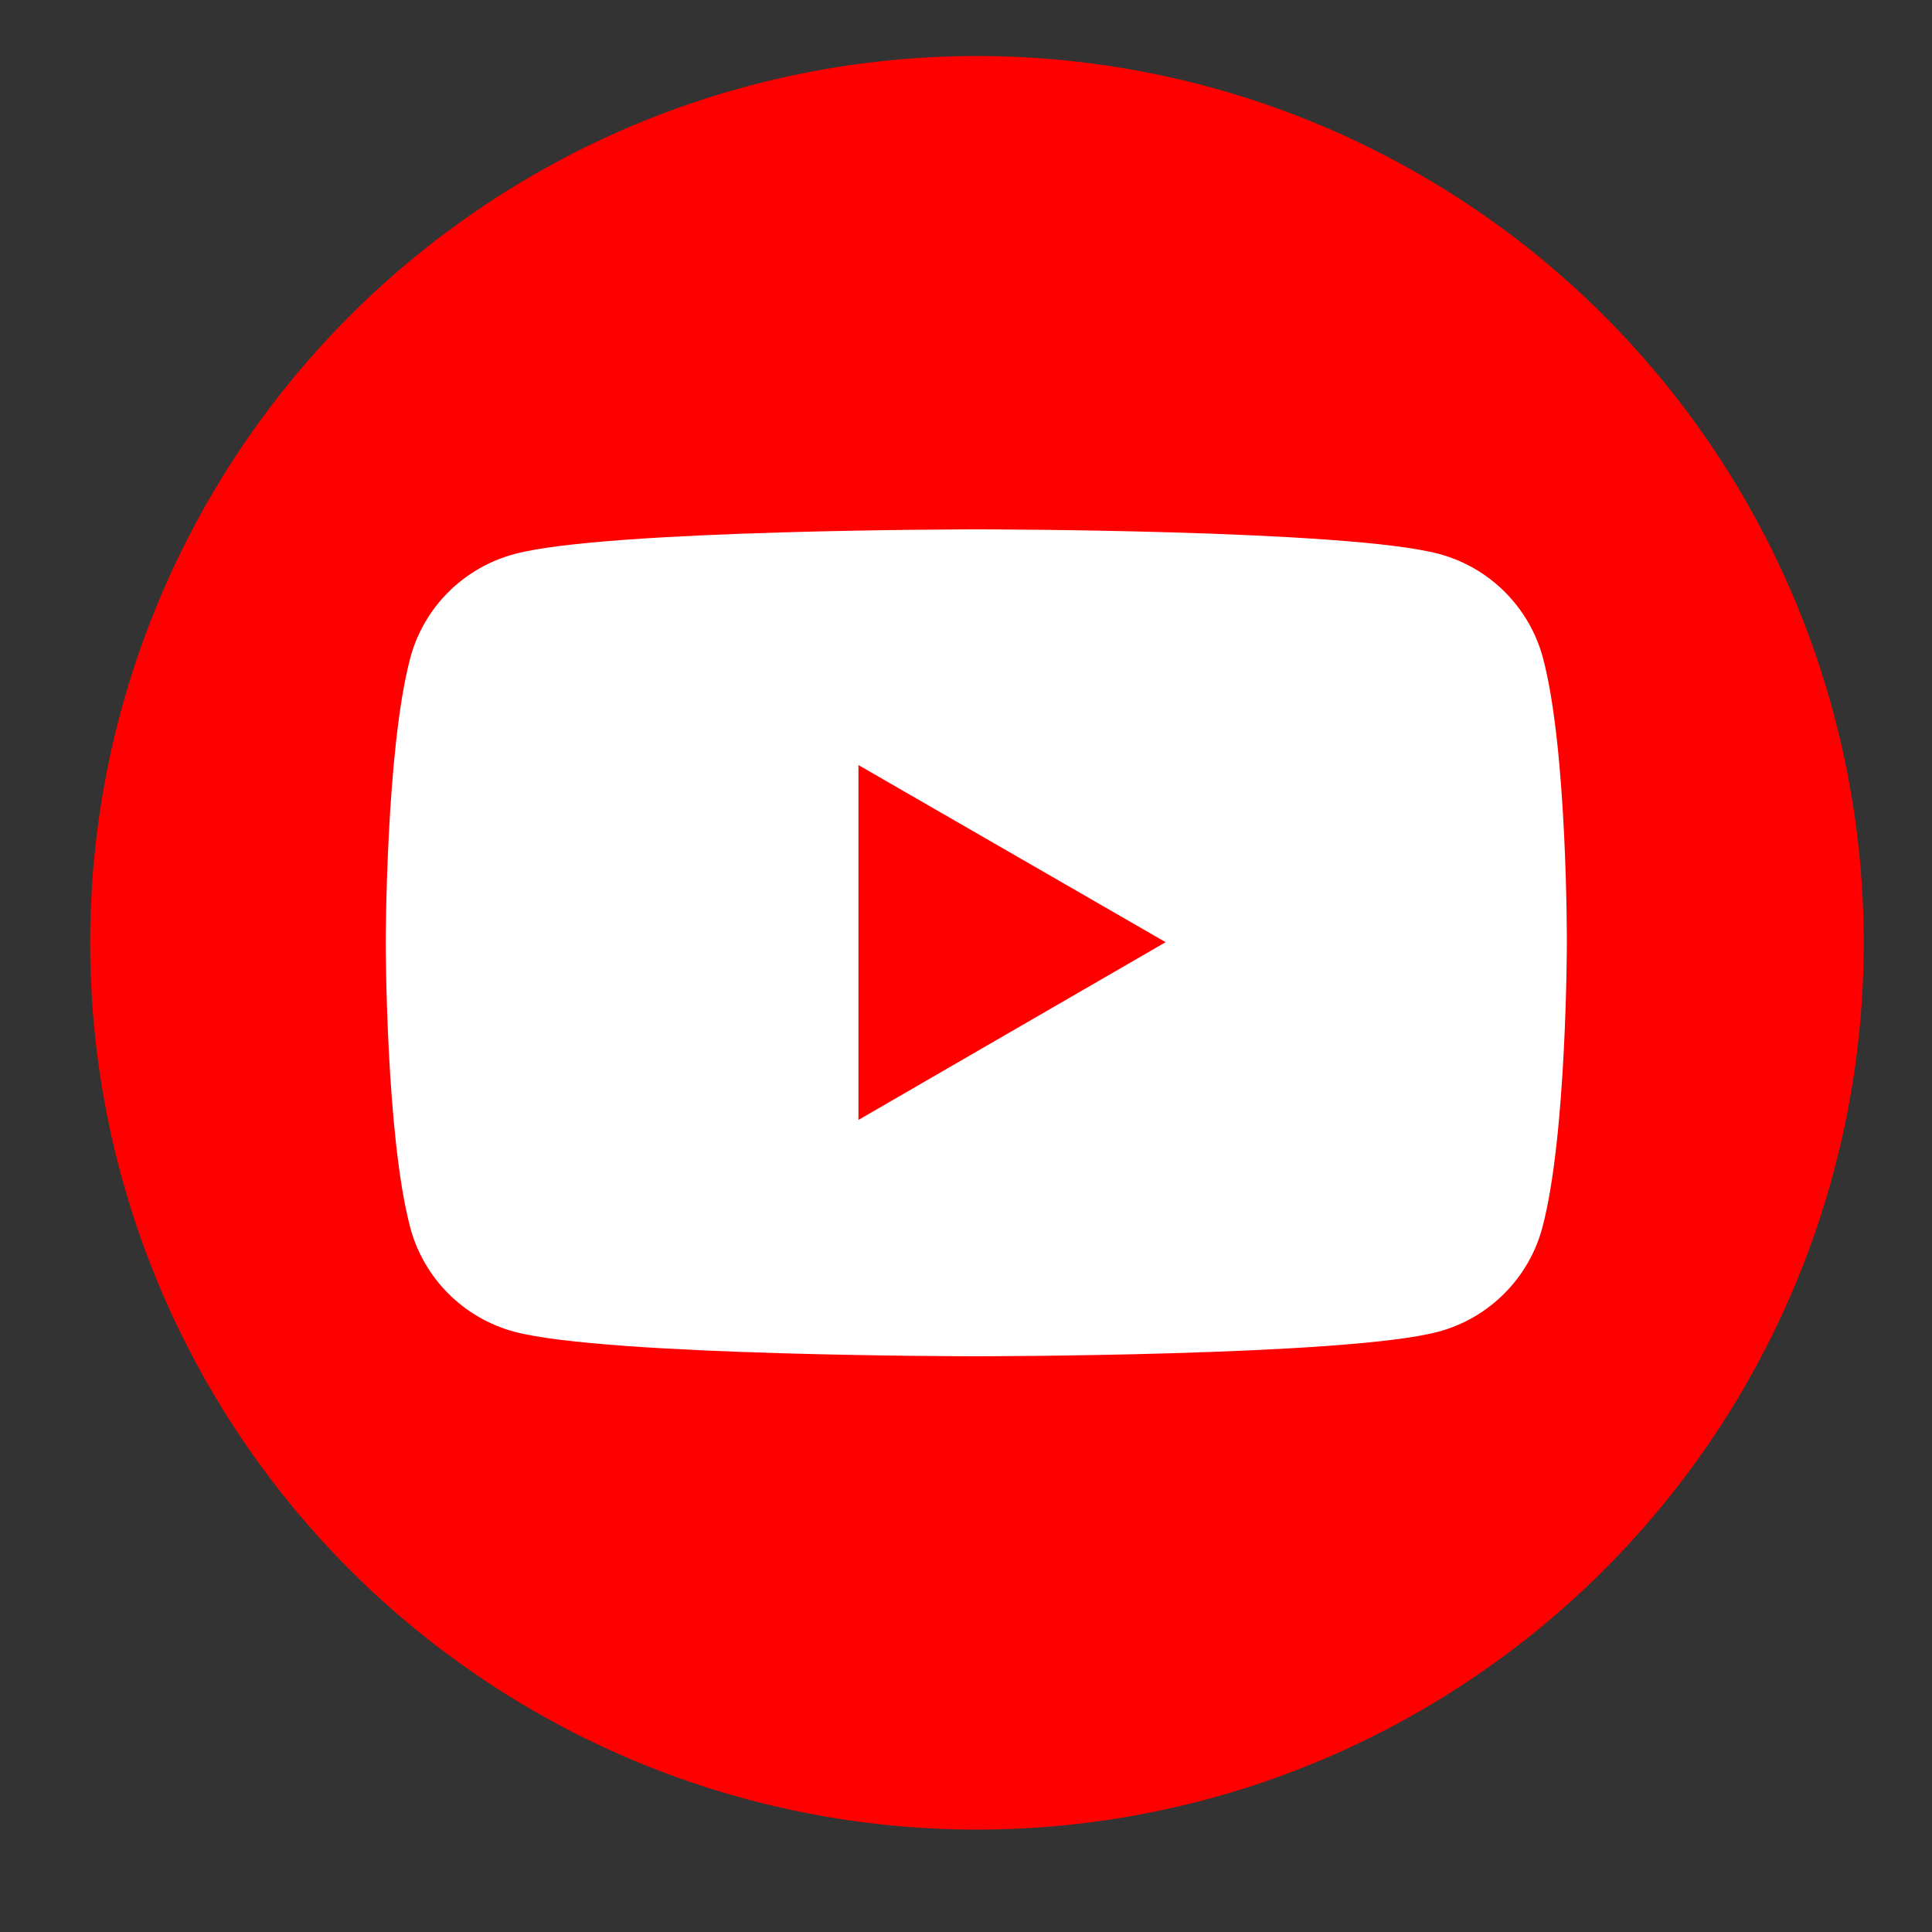
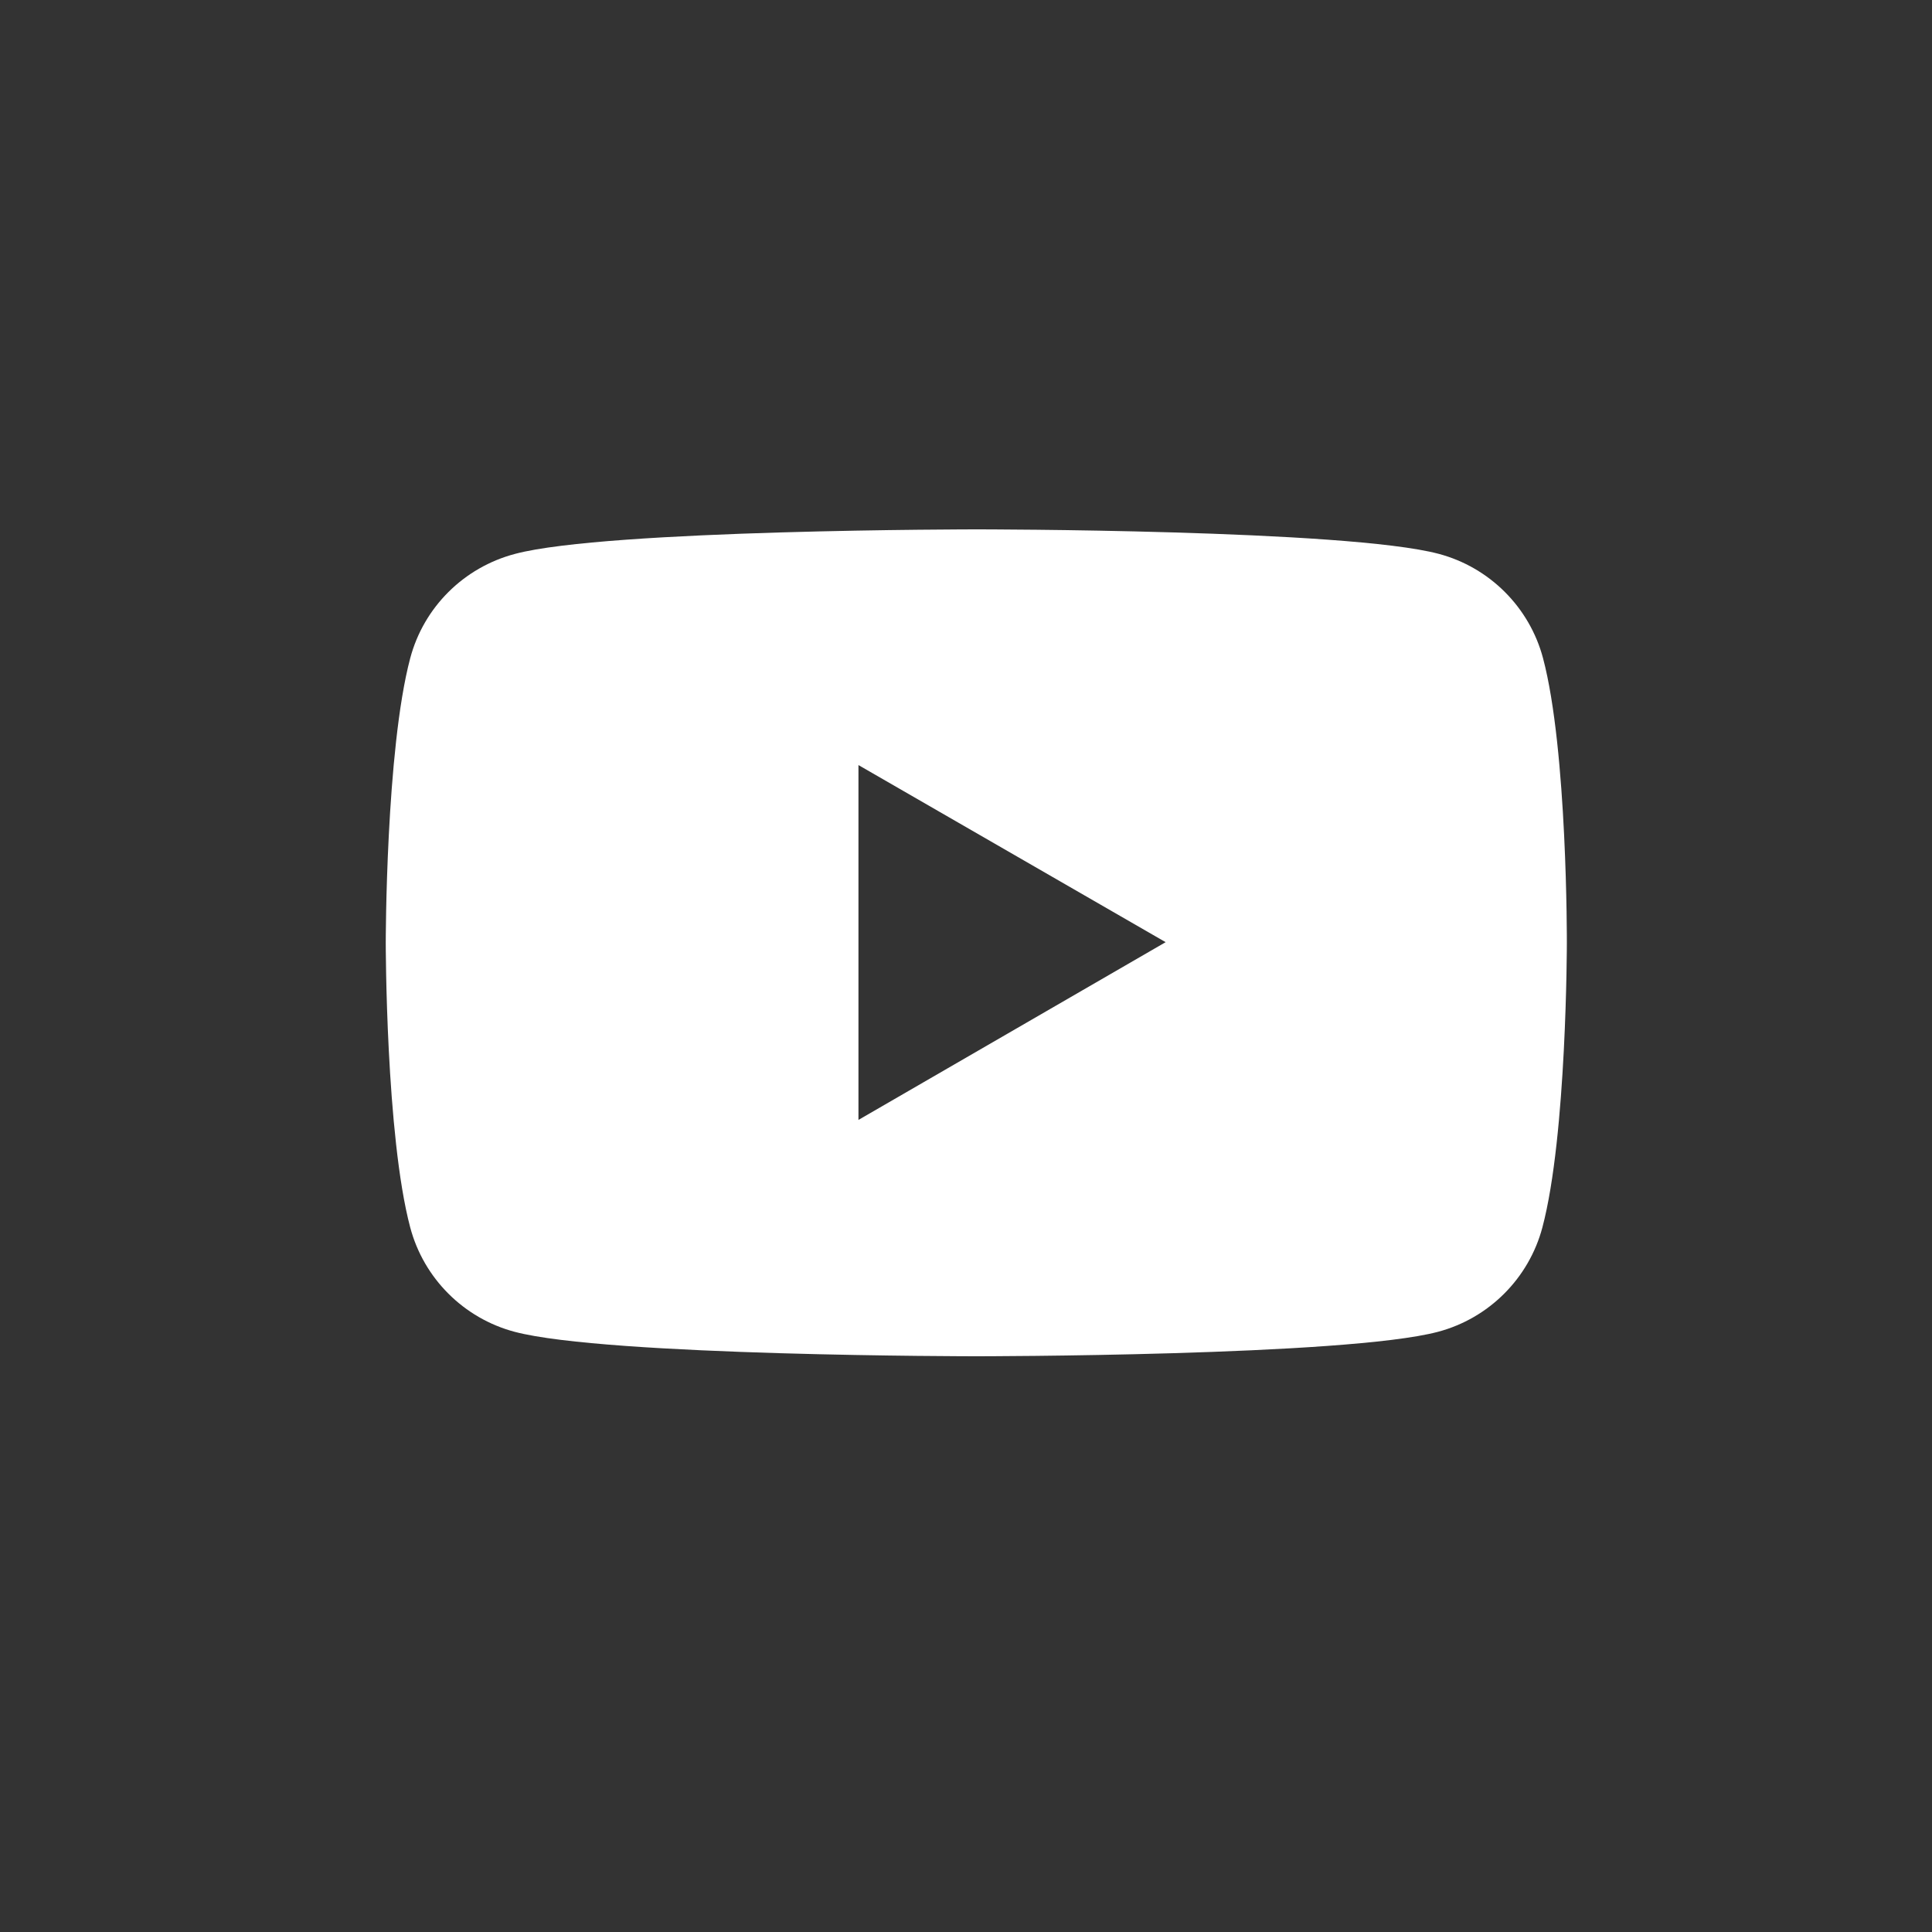
<svg xmlns="http://www.w3.org/2000/svg" version="1.1" id="Layer_2" x="0px" y="0px" viewBox="0 0 30 30" style="enable-background:new 0 0 30 30;" xml:space="preserve">
  <rect x="0" y="0" width="30" height="30" fill="#333333" stroke="none" />
  <style type="text/css">
	.st0{fill:#FF0000;}
	.st1{fill:#FFFFFF;}
</style>
  <g>
-     <circle class="st0" cx="15.17" cy="14.64" r="13.77" />
    <path class="st1" d="M23.96,10.22c-0.21-0.79-0.83-1.41-1.62-1.62c-1.43-0.38-7.17-0.38-7.17-0.38s-5.74,0-7.17,0.38   C7.2,8.81,6.58,9.43,6.37,10.22c-0.38,1.43-0.38,4.42-0.38,4.42s0,2.99,0.38,4.42c0.21,0.79,0.83,1.41,1.62,1.62   c1.43,0.38,7.17,0.38,7.17,0.38s5.74,0,7.17-0.38c0.79-0.21,1.41-0.83,1.62-1.62c0.38-1.43,0.38-4.42,0.38-4.42   S24.34,11.65,23.96,10.22z M13.33,17.39v-5.51l4.77,2.75L13.33,17.39z" />
  </g>
</svg>